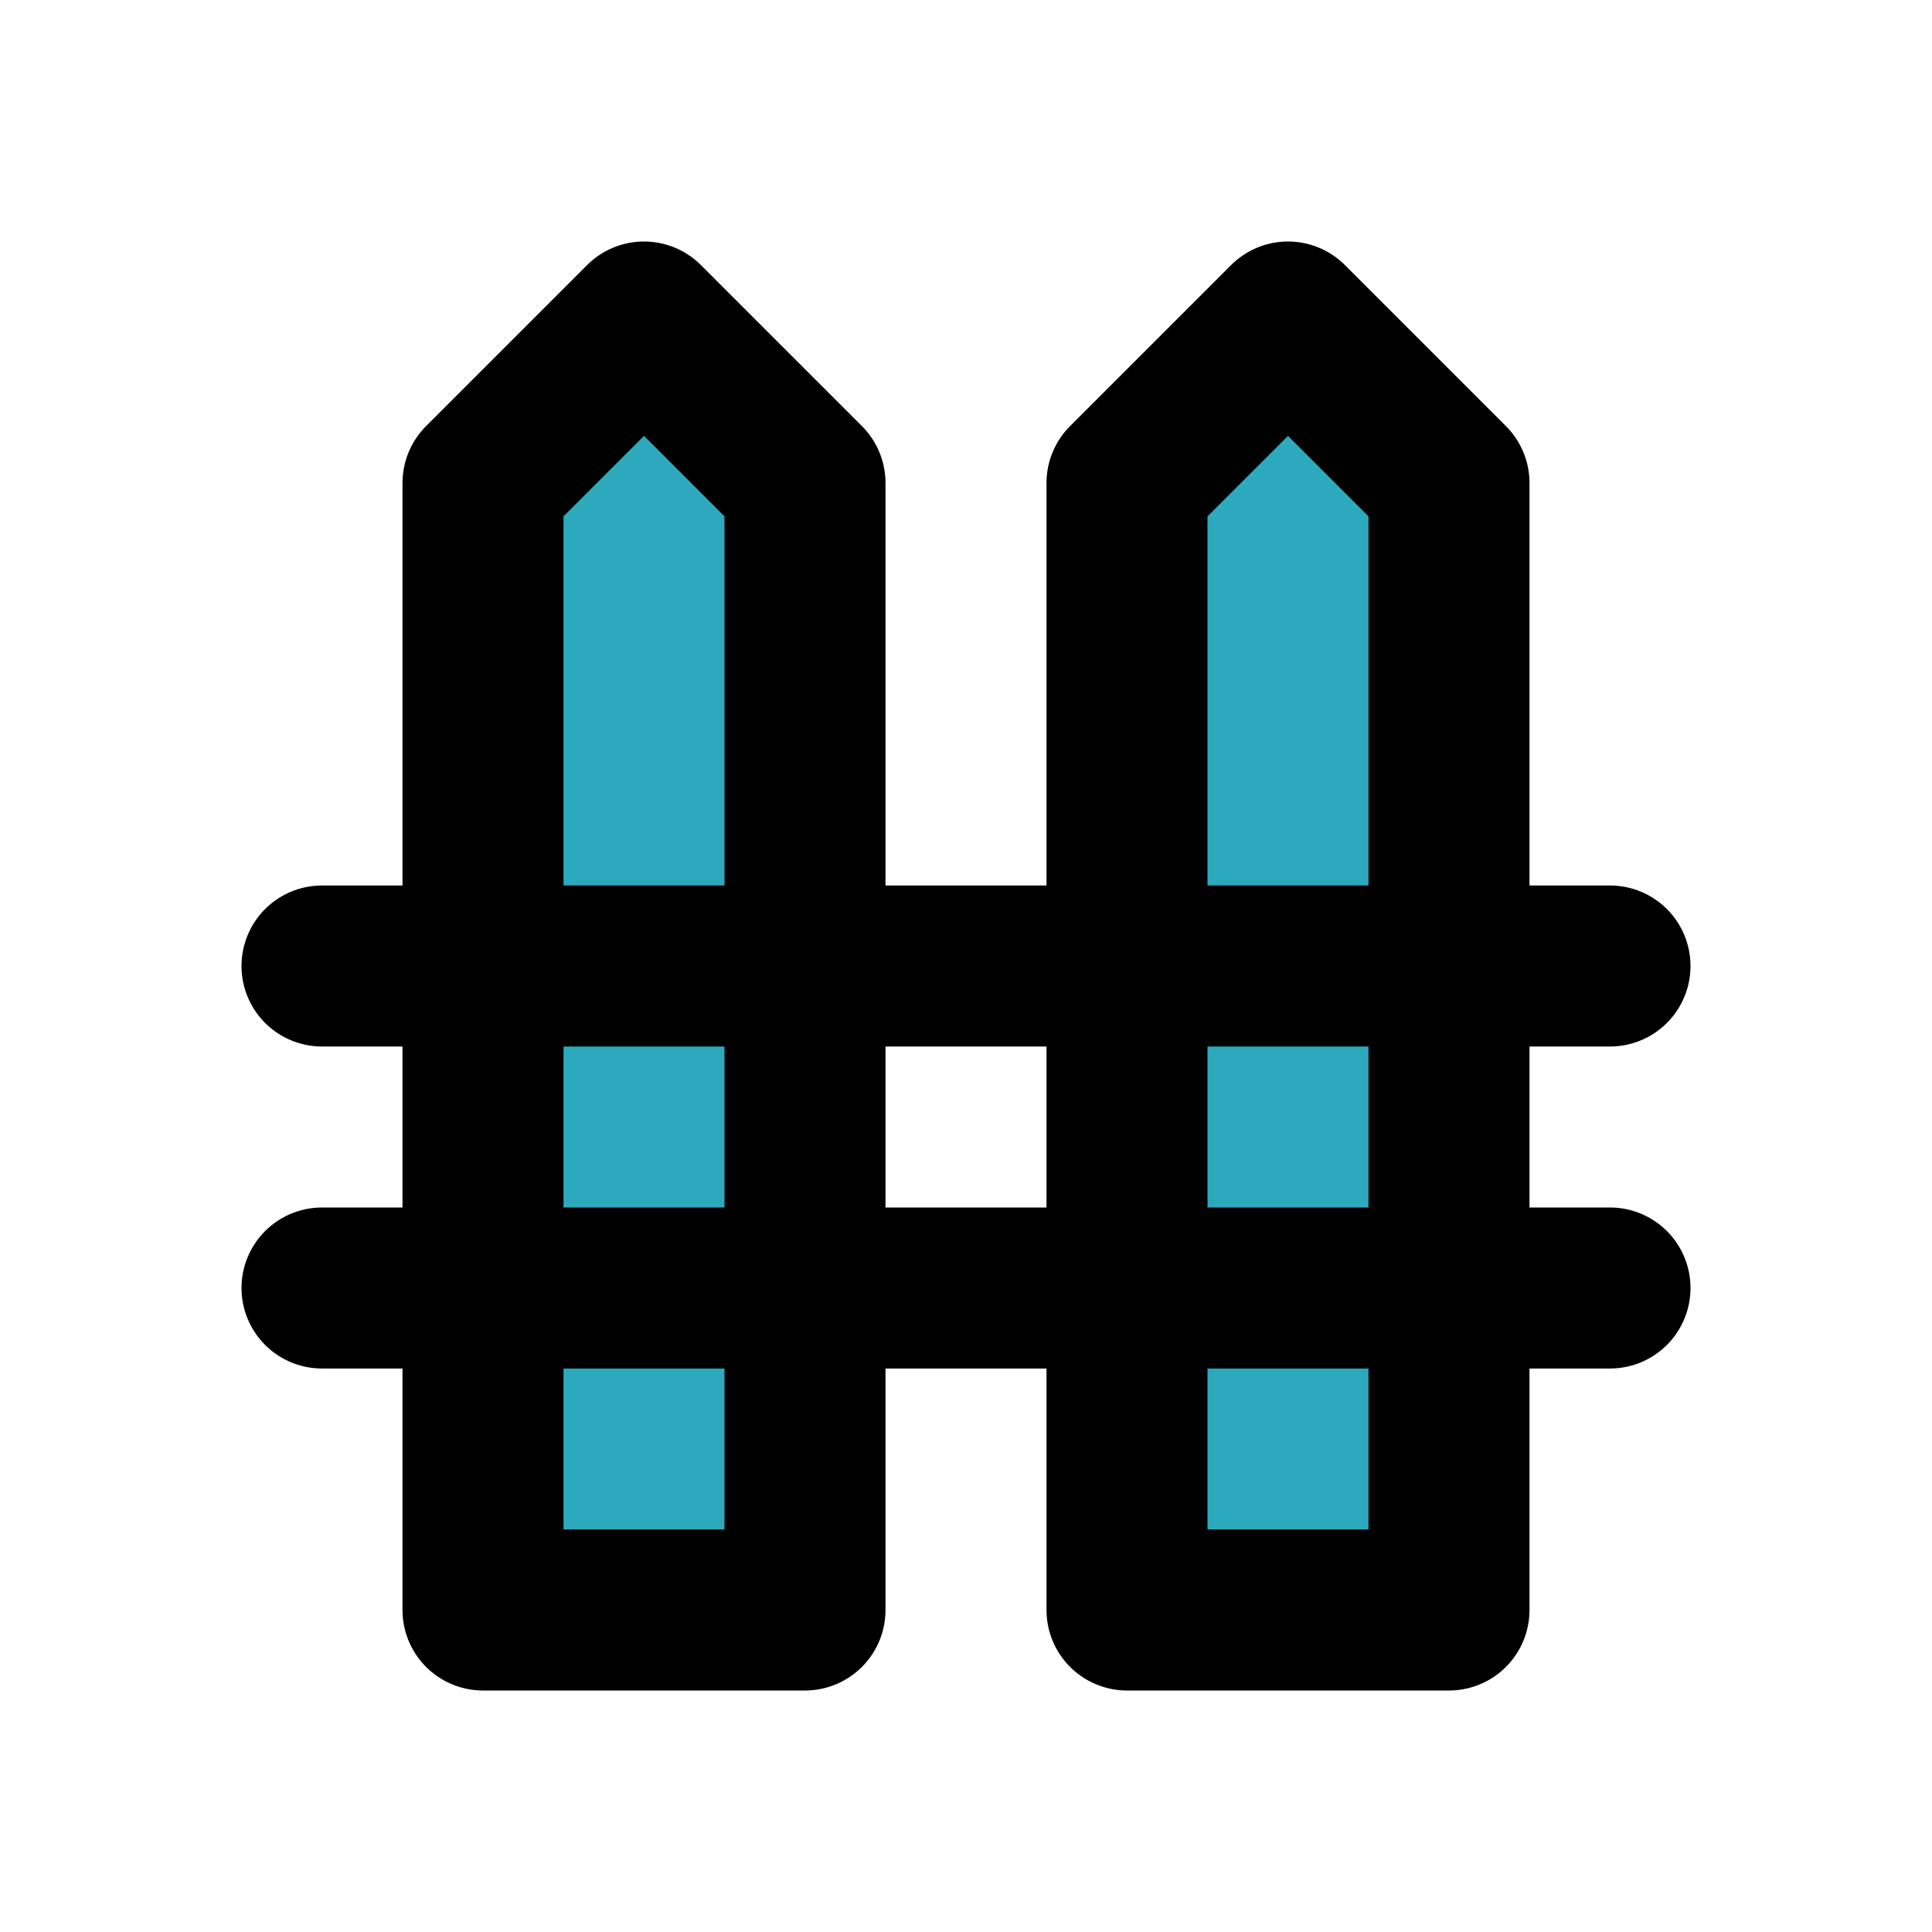
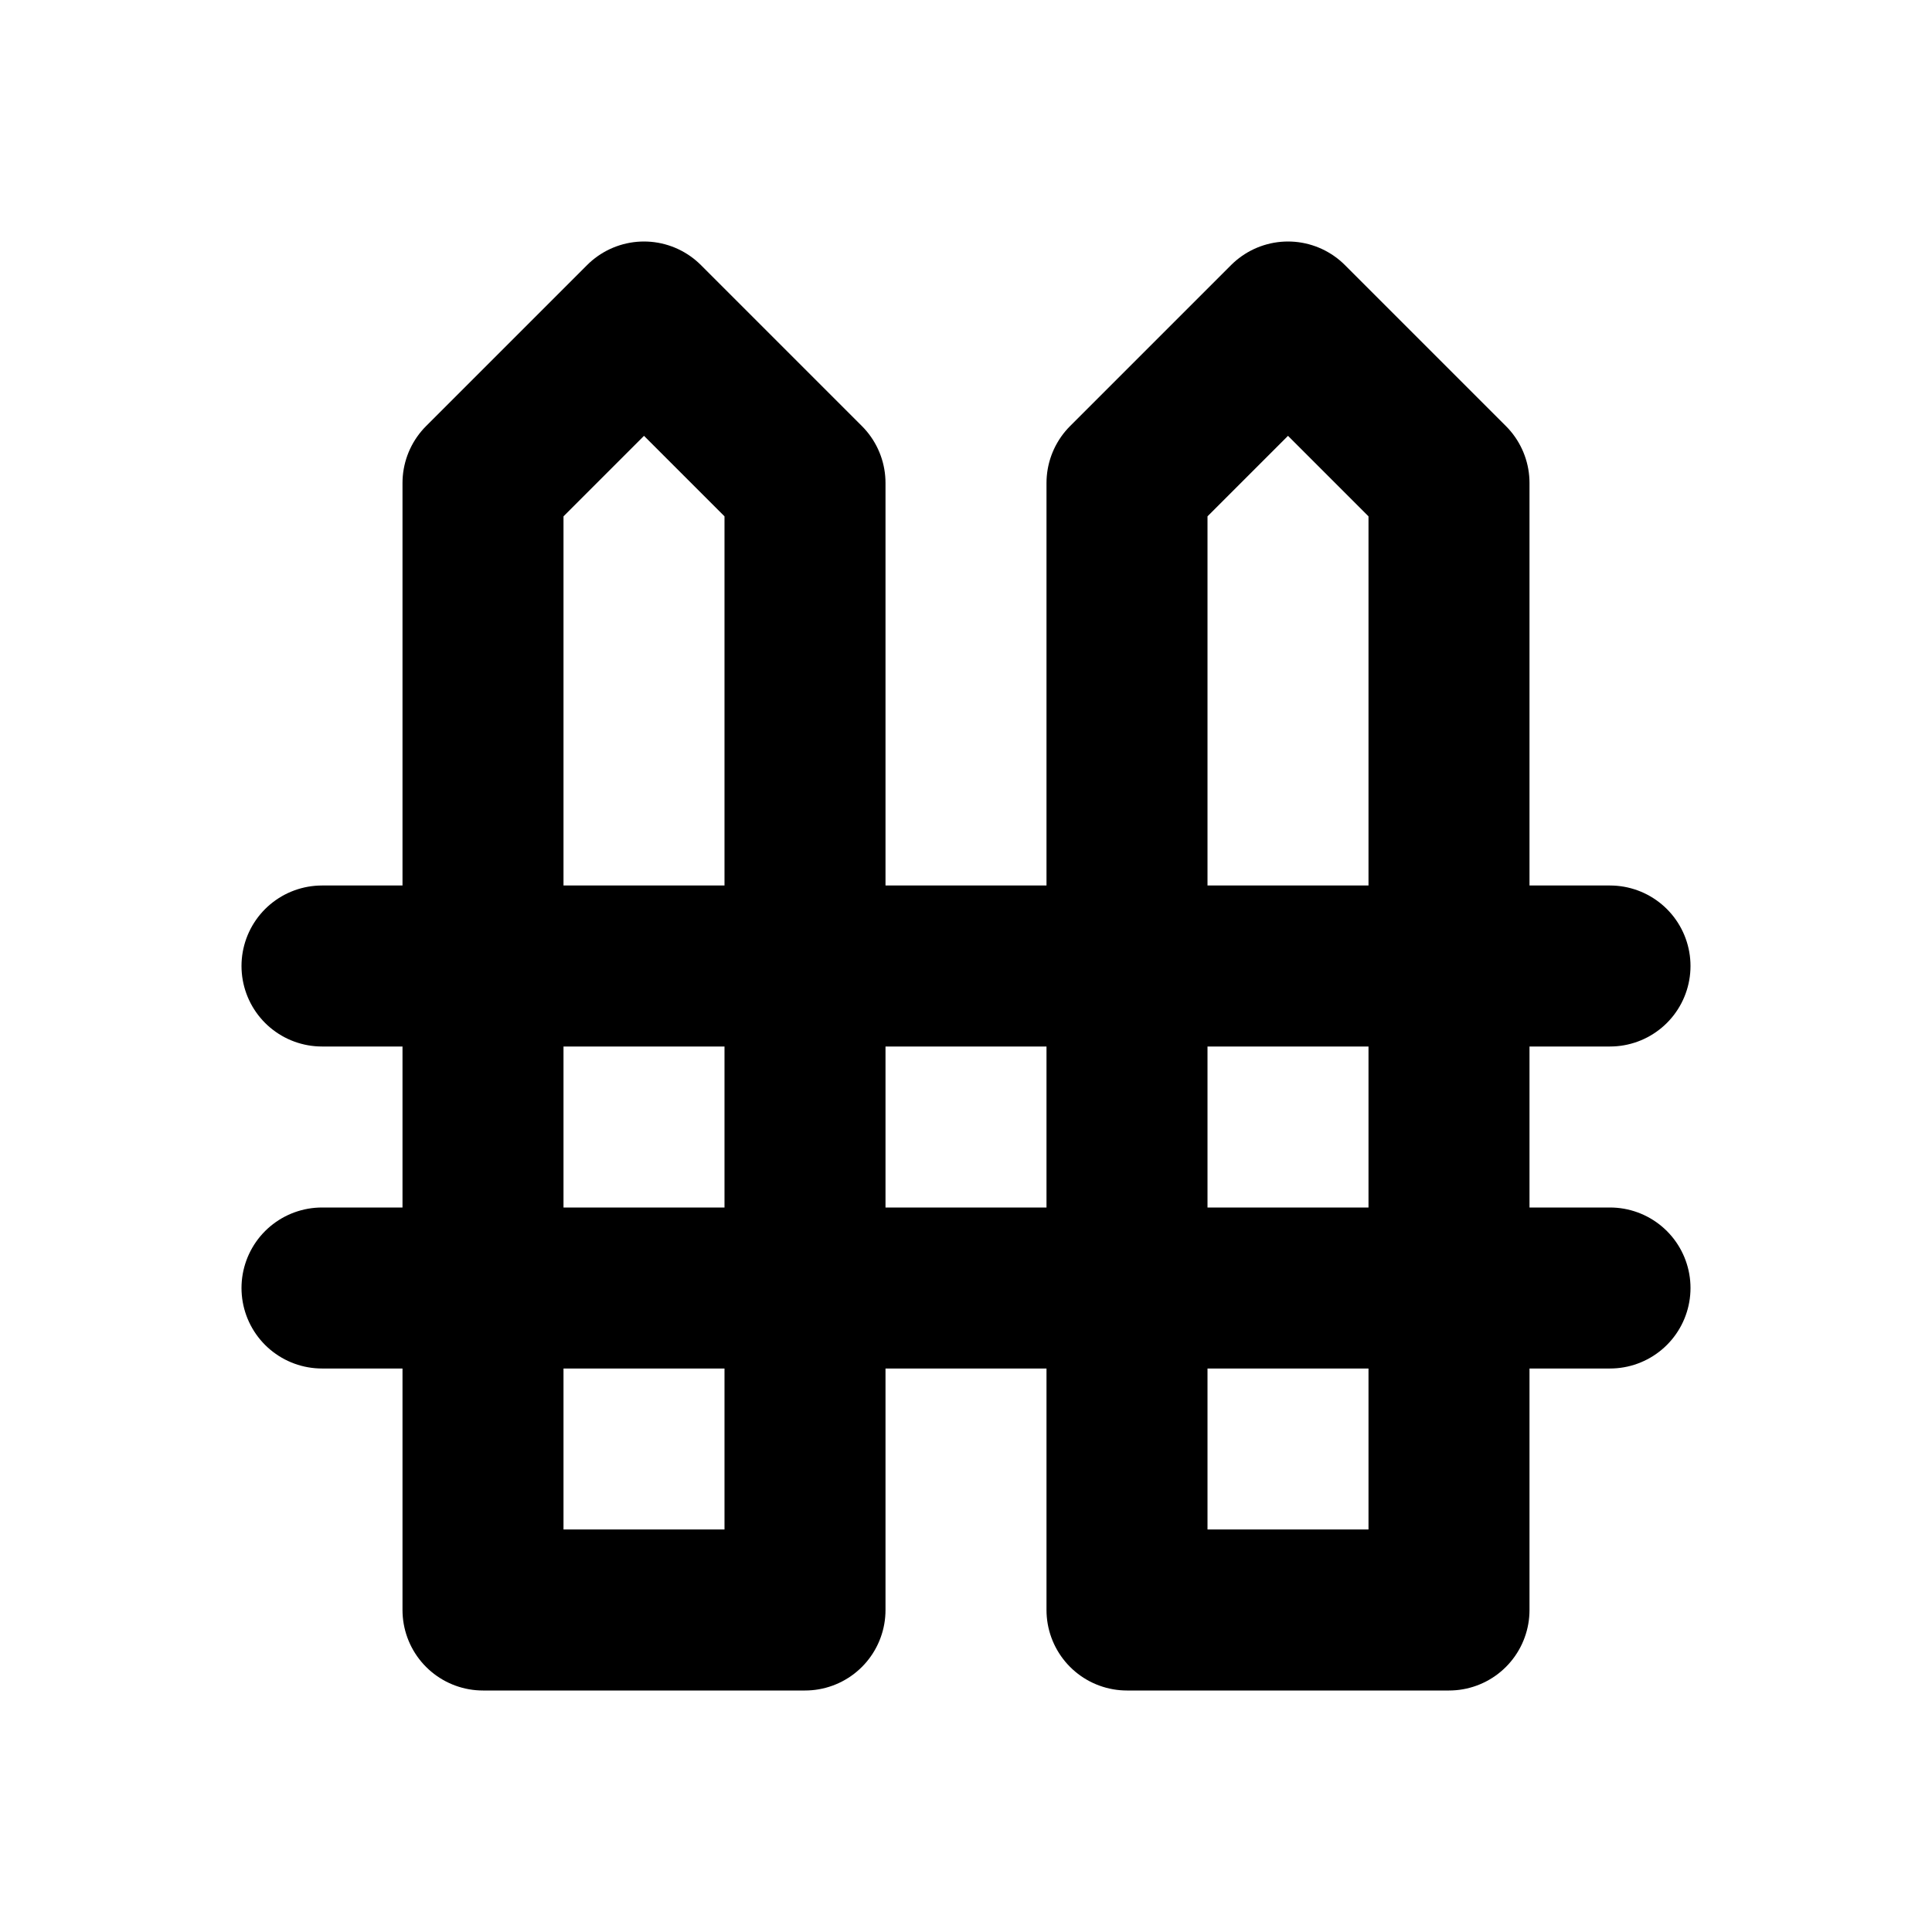
<svg xmlns="http://www.w3.org/2000/svg" fill="#000000" width="800px" height="800px" viewBox="0 0 24 24" id="fence" data-name="Flat Line" class="icon flat-line">
-   <path id="secondary" d="M8,4,6,6V20h4V6Zm6,2V20h4V6L16,4Z" style="fill: rgb(44, 169, 188); stroke-width: 2;" />
  <path id="primary" d="M8,4,6,6V20h4V6Zm6,2V20h4V6L16,4ZM4,12H20M4,16H20" style="fill: none; stroke: rgb(0, 0, 0); stroke-linecap: round; stroke-linejoin: round; stroke-width: 2;" />
</svg>